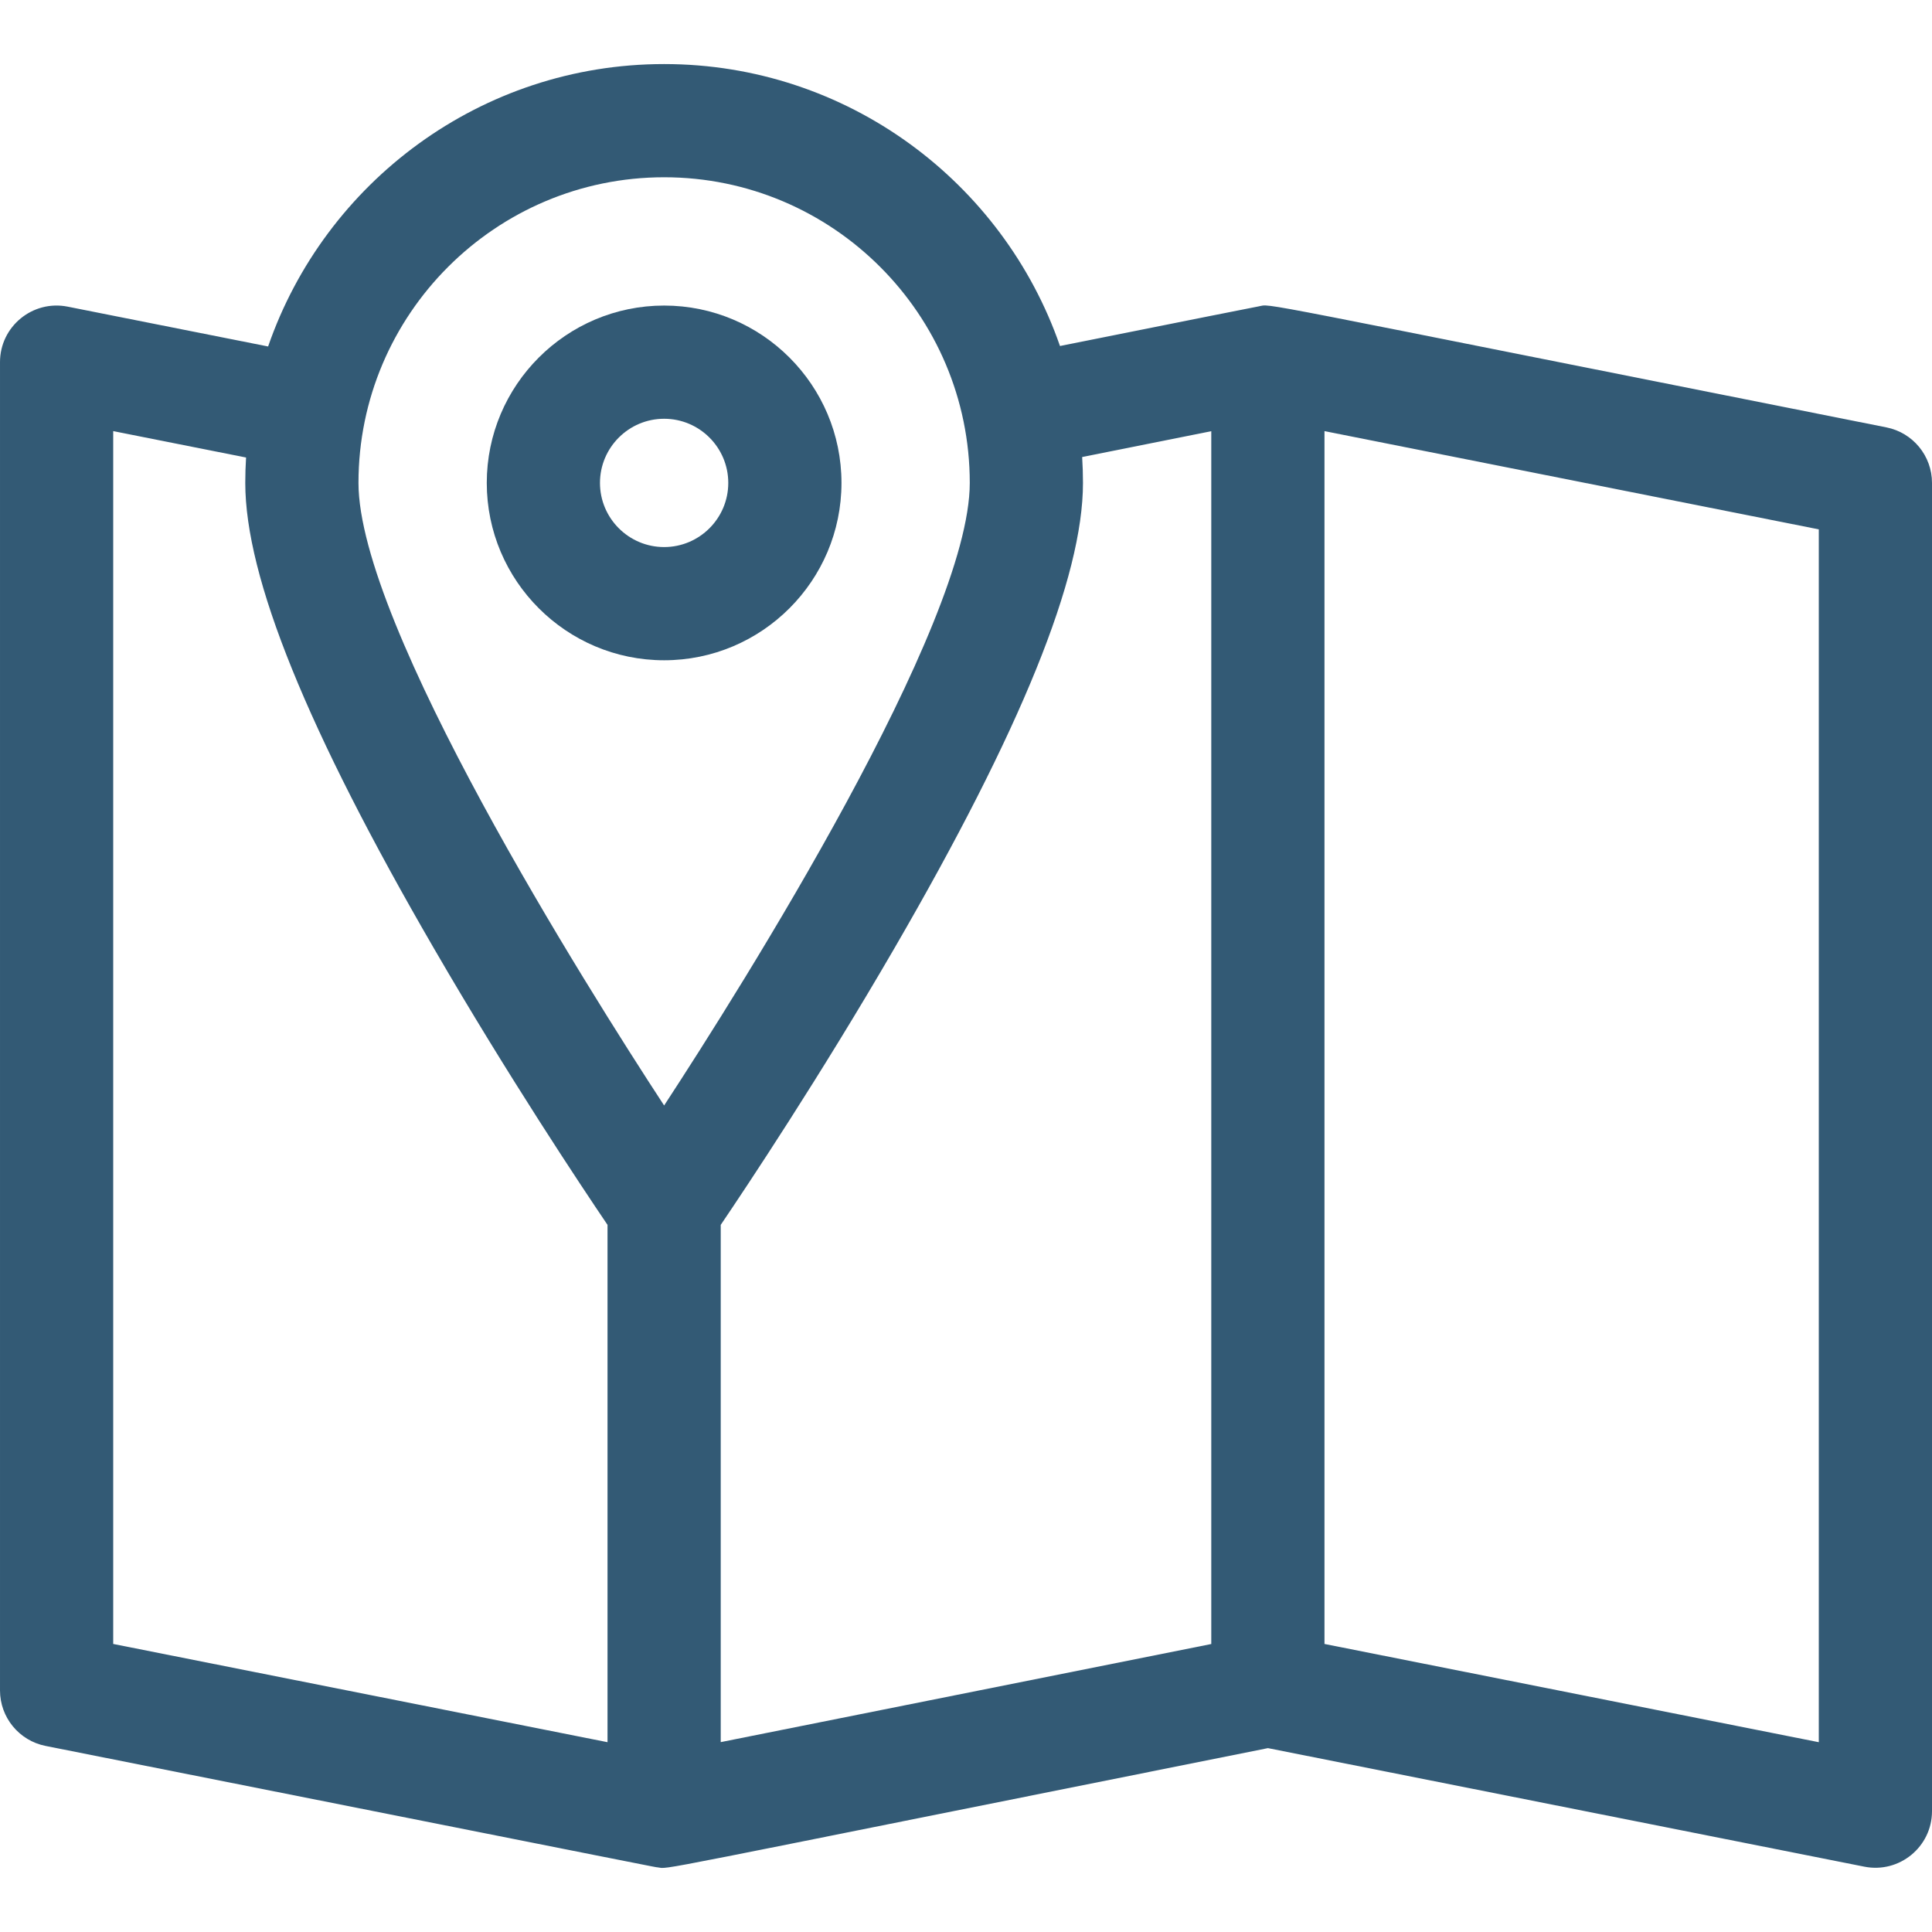
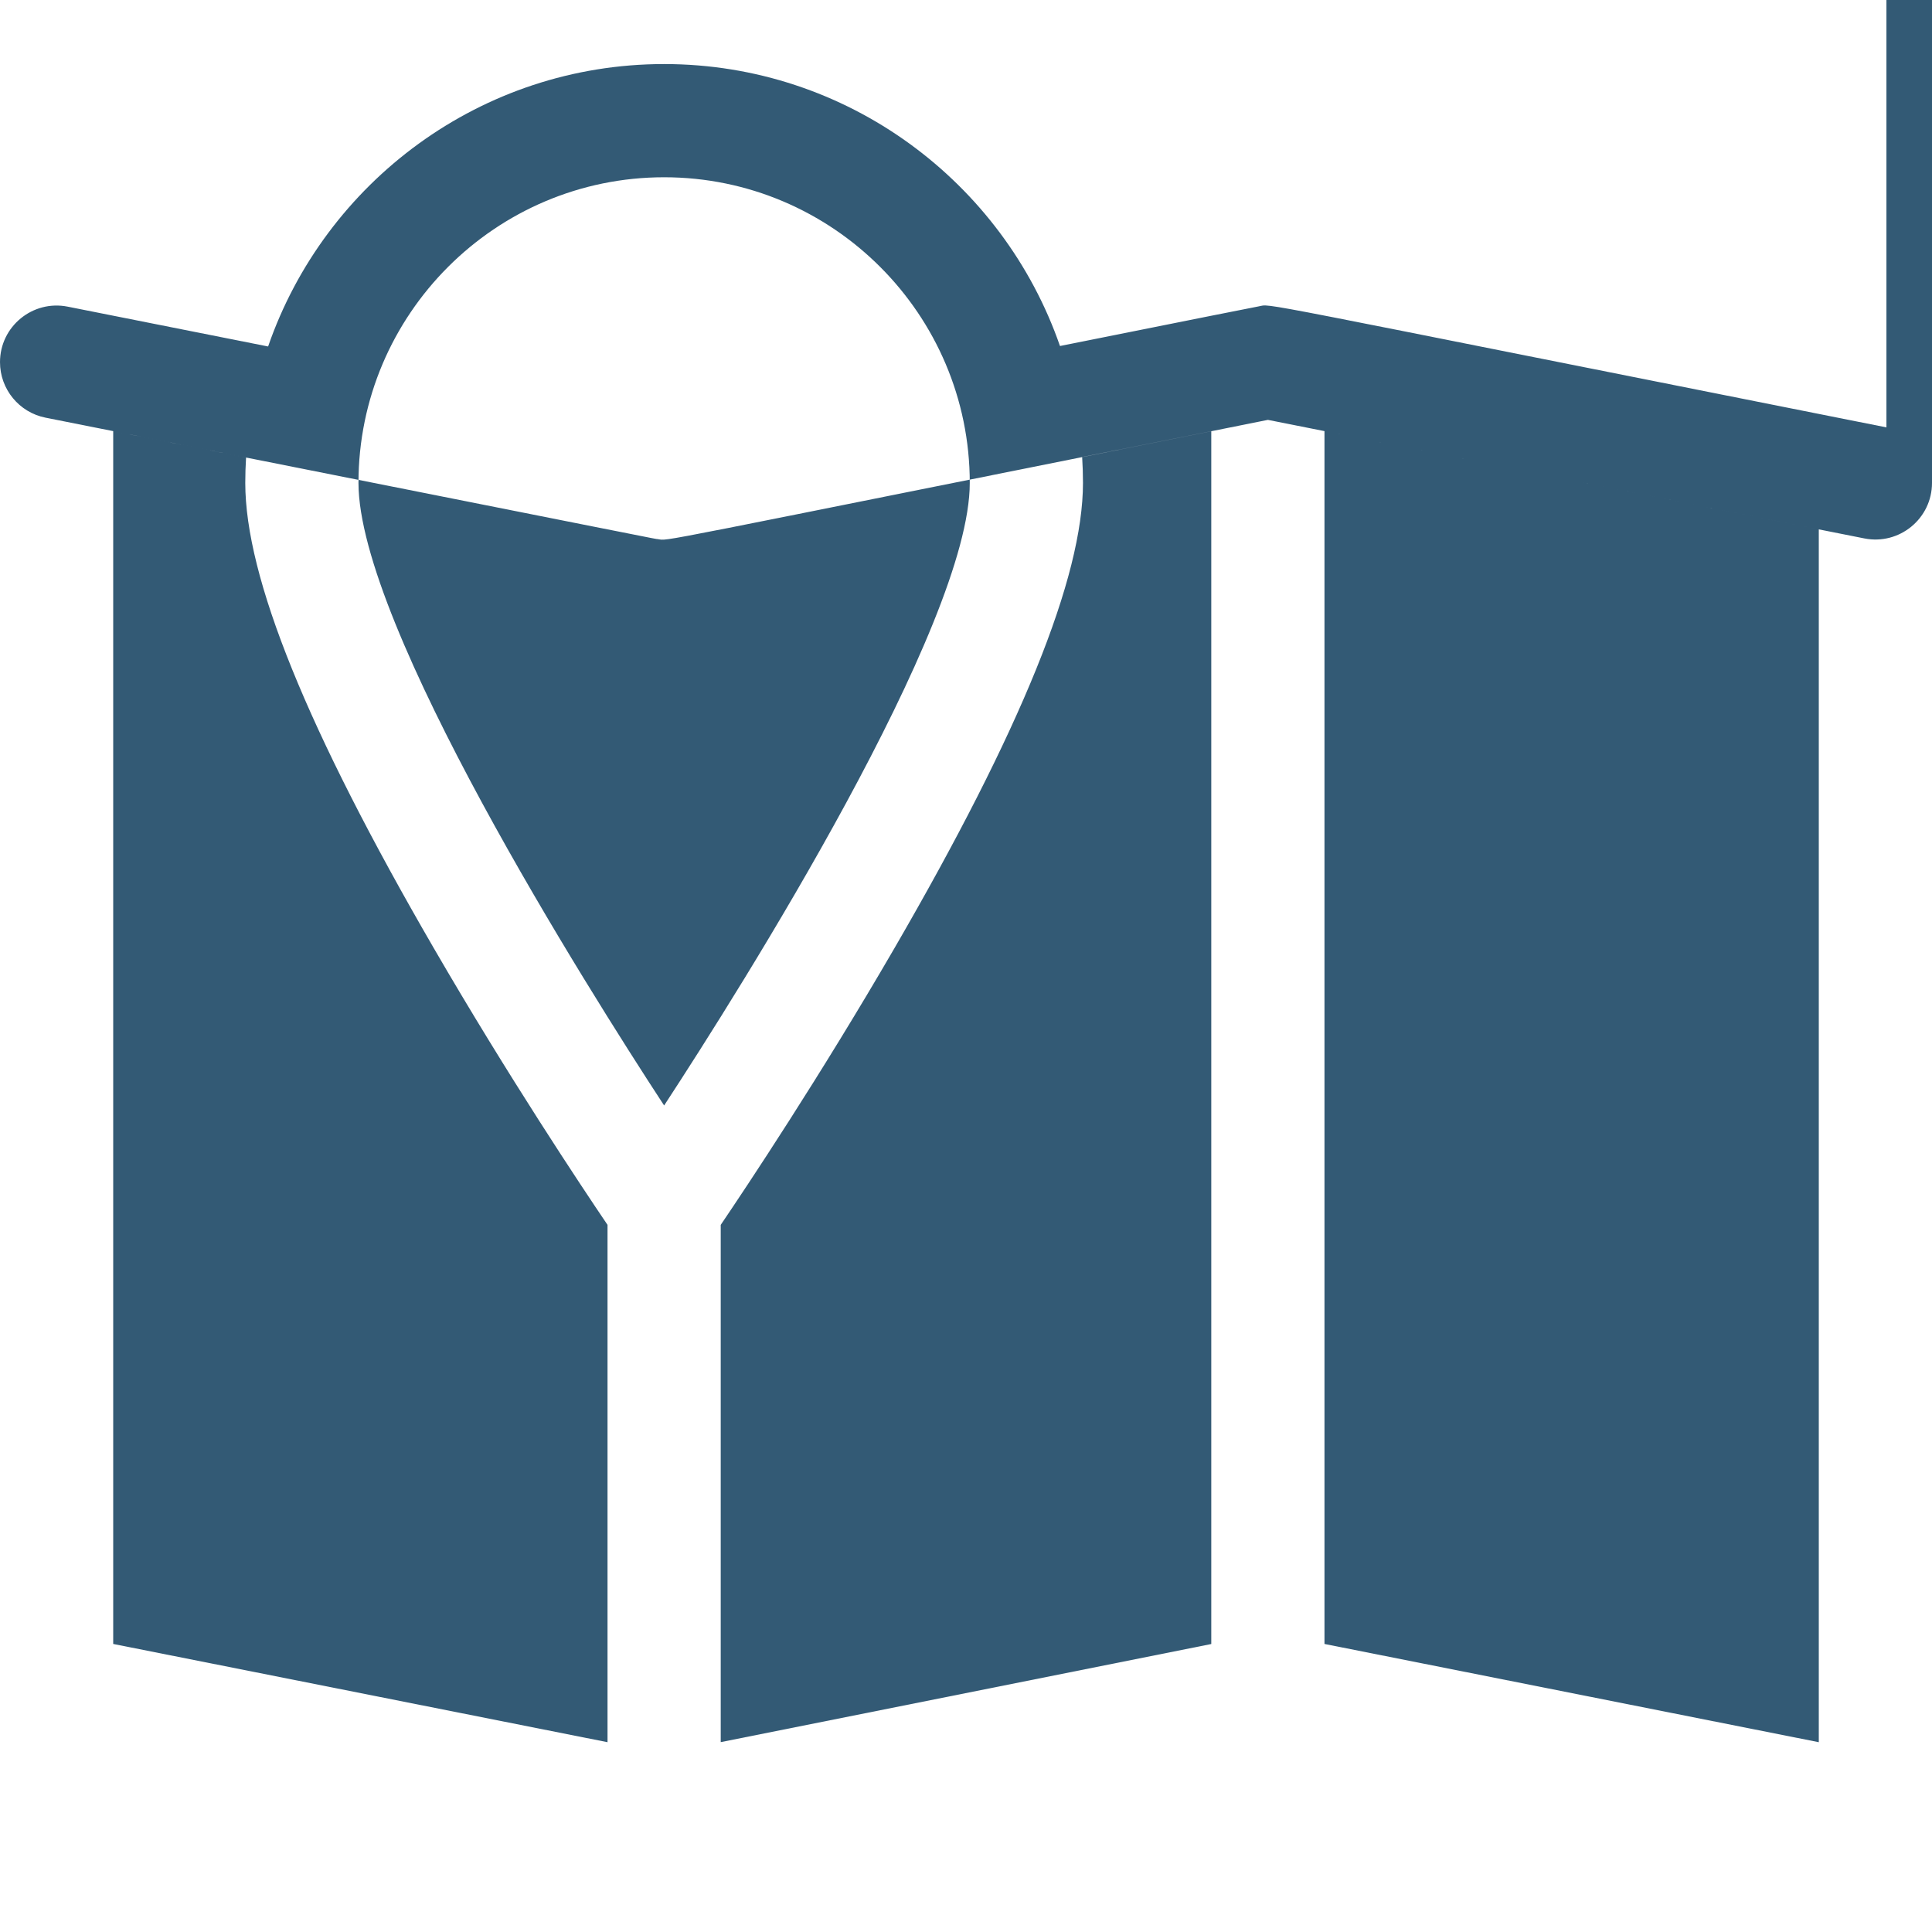
<svg xmlns="http://www.w3.org/2000/svg" id="Capa_1" enable-background="new 0 0 512 512" height="512" viewBox="0 0 512 512" width="512">
  <g>
-     <path fill="#335a75" d="m499.924 113.264c-173.716-34.527-162.471-32.724-166.405-32.062-1.258.21-16.676 3.309-52.613 10.496-15.066-43.444-56.399-74.721-104.906-74.721-48.552 0-89.918 31.336-104.949 74.844l-53.127-10.557c-9.26-1.836-17.924 5.243-17.924 14.713v352c0 7.157 5.057 13.317 12.076 14.712 172.248 34.236 160.971 32.026 162.113 32.165 3.622.445-7.572 2.297 161.82-31.582l158.067 31.417c9.265 1.839 17.924-5.252 17.924-14.712v-352c0-7.157-5.057-13.317-12.076-14.713zm-323.924-66.287c44.663 0 81 36.336 81 81 0 37.683-60.298 133.338-81 164.989-20.679-31.616-81-127.298-81-164.989 0-44.664 36.337-81 81-81zm-146 67.273 35.21 6.997c-.134 2.227-.21 4.469-.21 6.729 0 25.014 16.363 65.381 50.025 123.409 19.656 33.883 39.033 62.974 45.975 73.221v137.095l-131-26.037zm161 210.356c6.941-10.247 26.319-39.337 45.975-73.221 33.662-58.028 50.025-98.395 50.025-123.408 0-2.304-.079-4.59-.218-6.859l34.218-6.845v321.407l-130 26zm291 137.096-131-26.037v-321.414l131 26.037z" />
-     <path fill="#335a75" d="m176 174.977c25.916 0 47-21.084 47-47s-21.084-47-47-47-47 21.084-47 47 21.084 47 47 47zm0-64c9.374 0 17 7.626 17 17s-7.626 17-17 17-17-7.626-17-17 7.626-17 17-17z" />
+     <path fill="#335a75" d="m499.924 113.264c-173.716-34.527-162.471-32.724-166.405-32.062-1.258.21-16.676 3.309-52.613 10.496-15.066-43.444-56.399-74.721-104.906-74.721-48.552 0-89.918 31.336-104.949 74.844l-53.127-10.557c-9.26-1.836-17.924 5.243-17.924 14.713c0 7.157 5.057 13.317 12.076 14.712 172.248 34.236 160.971 32.026 162.113 32.165 3.622.445-7.572 2.297 161.82-31.582l158.067 31.417c9.265 1.839 17.924-5.252 17.924-14.712v-352c0-7.157-5.057-13.317-12.076-14.713zm-323.924-66.287c44.663 0 81 36.336 81 81 0 37.683-60.298 133.338-81 164.989-20.679-31.616-81-127.298-81-164.989 0-44.664 36.337-81 81-81zm-146 67.273 35.21 6.997c-.134 2.227-.21 4.469-.21 6.729 0 25.014 16.363 65.381 50.025 123.409 19.656 33.883 39.033 62.974 45.975 73.221v137.095l-131-26.037zm161 210.356c6.941-10.247 26.319-39.337 45.975-73.221 33.662-58.028 50.025-98.395 50.025-123.408 0-2.304-.079-4.59-.218-6.859l34.218-6.845v321.407l-130 26zm291 137.096-131-26.037v-321.414l131 26.037z" />
  </g>
</svg>